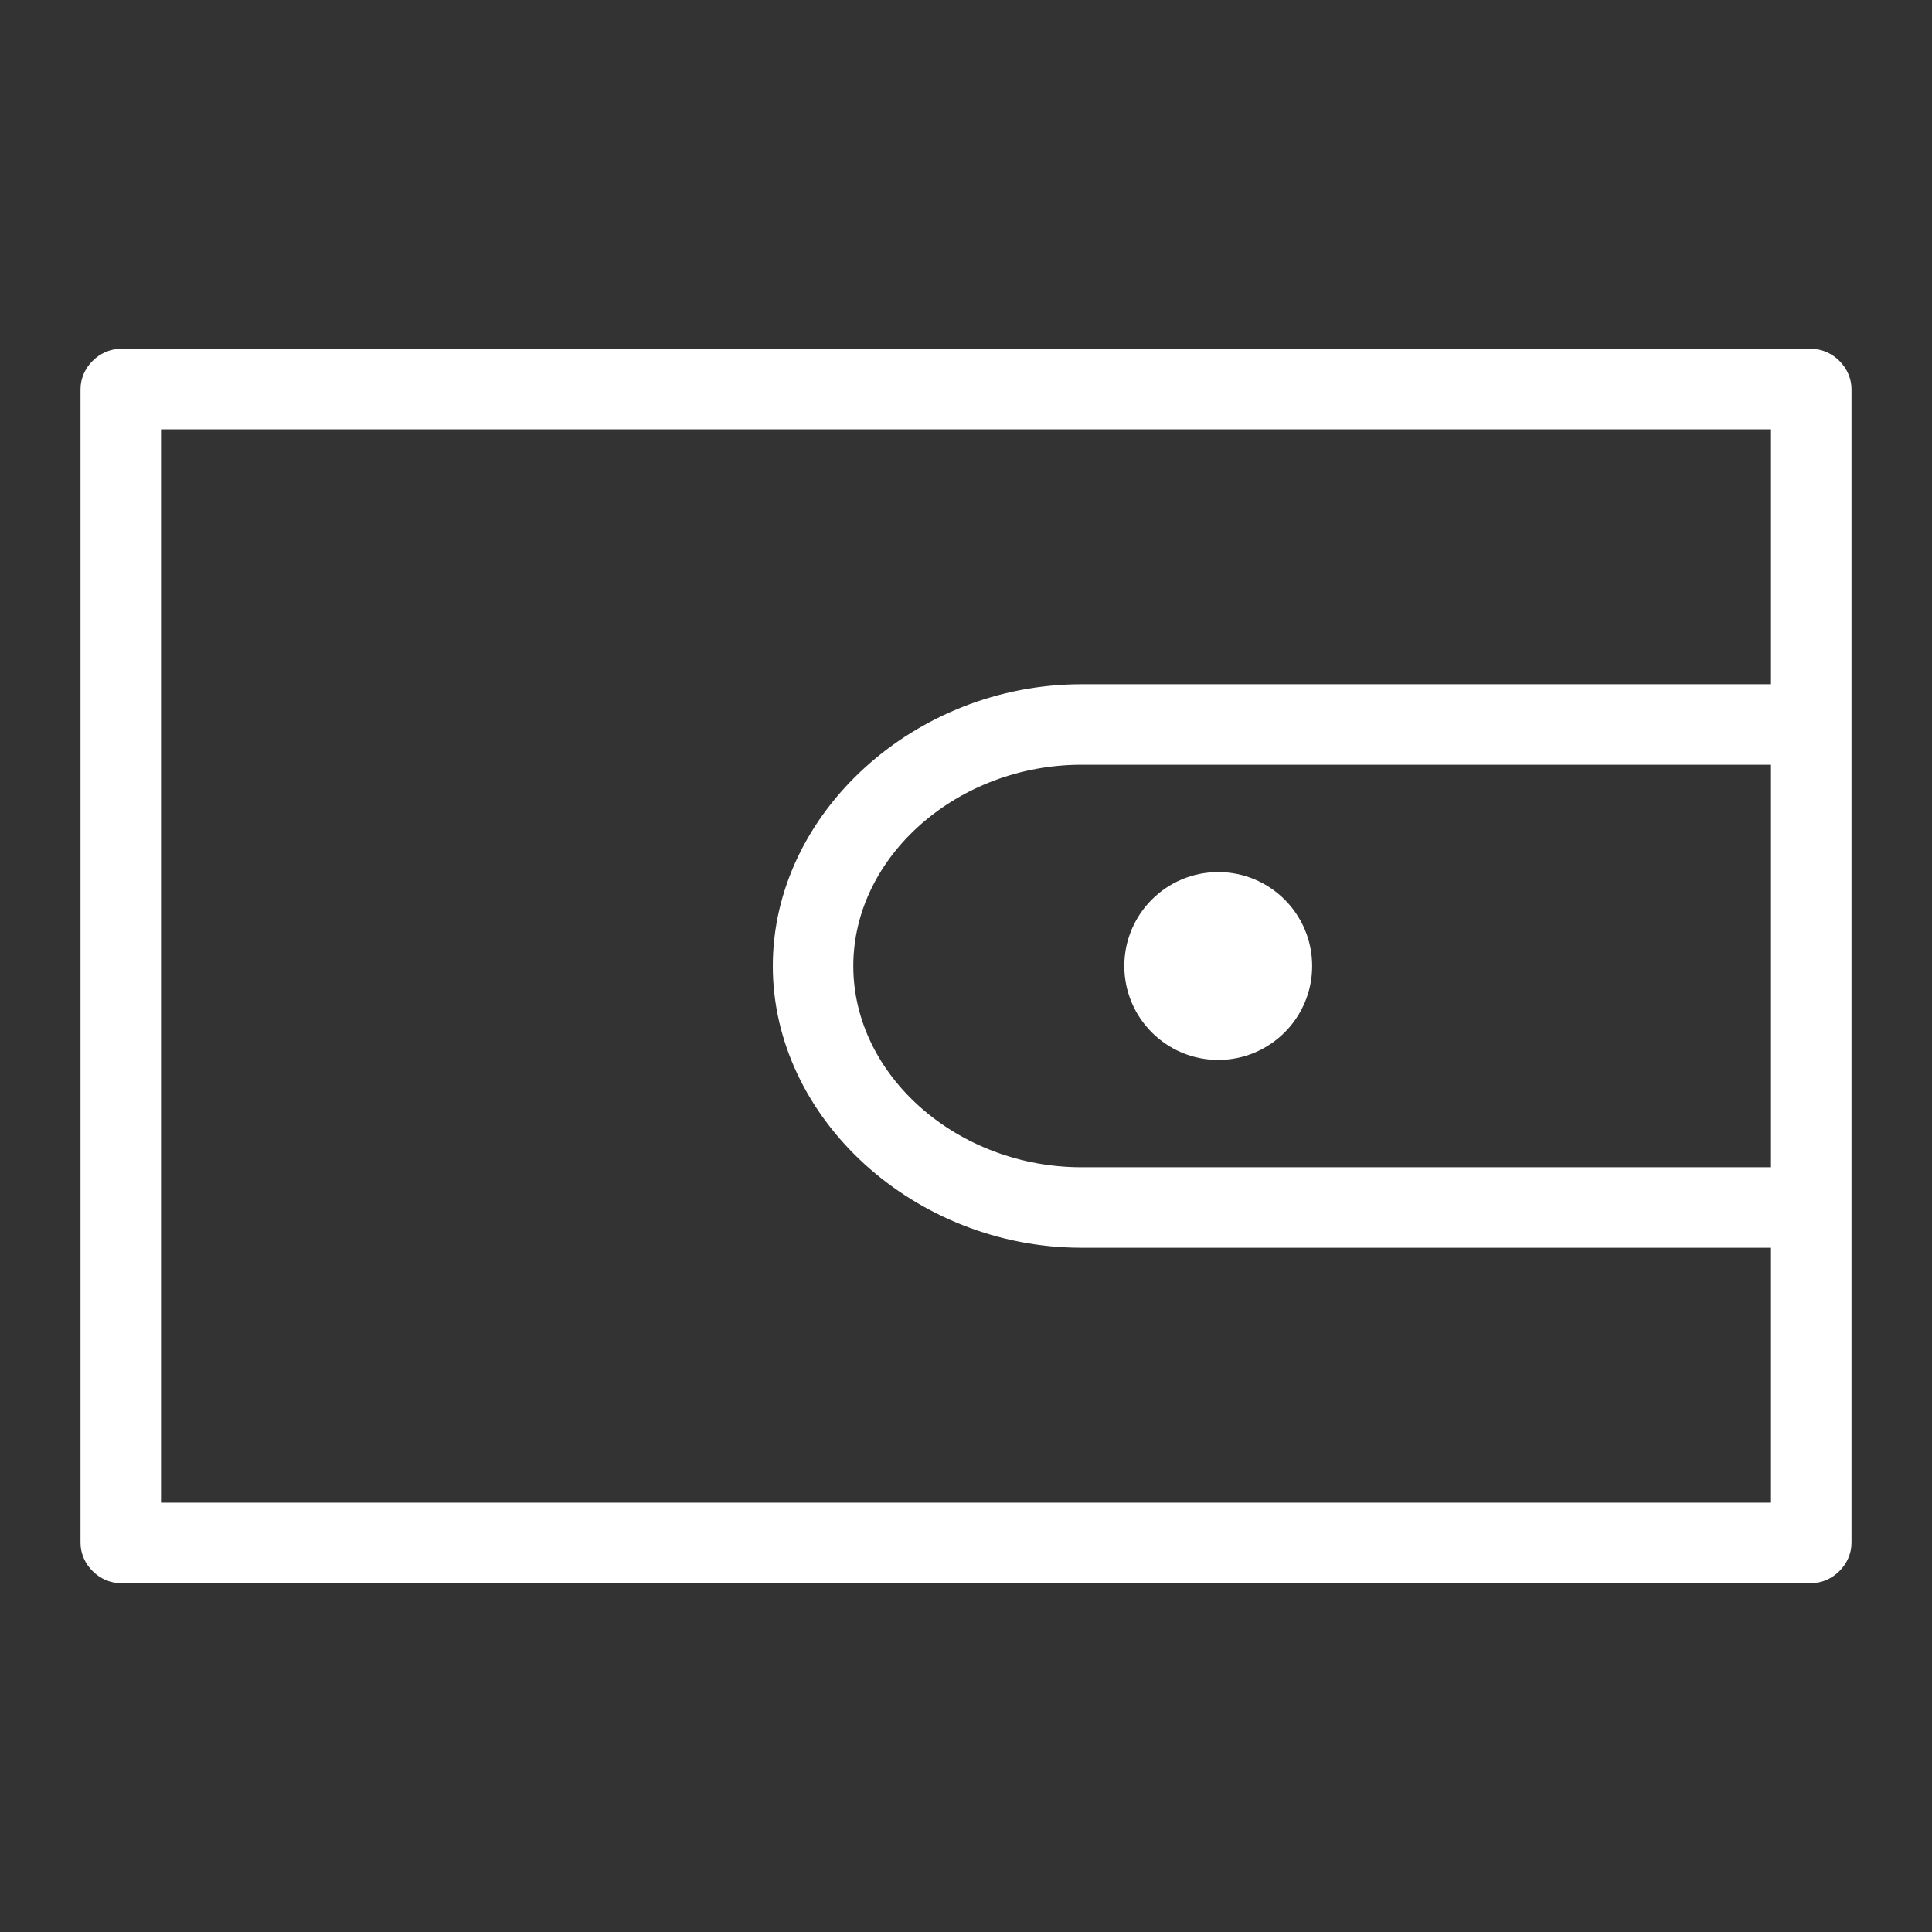
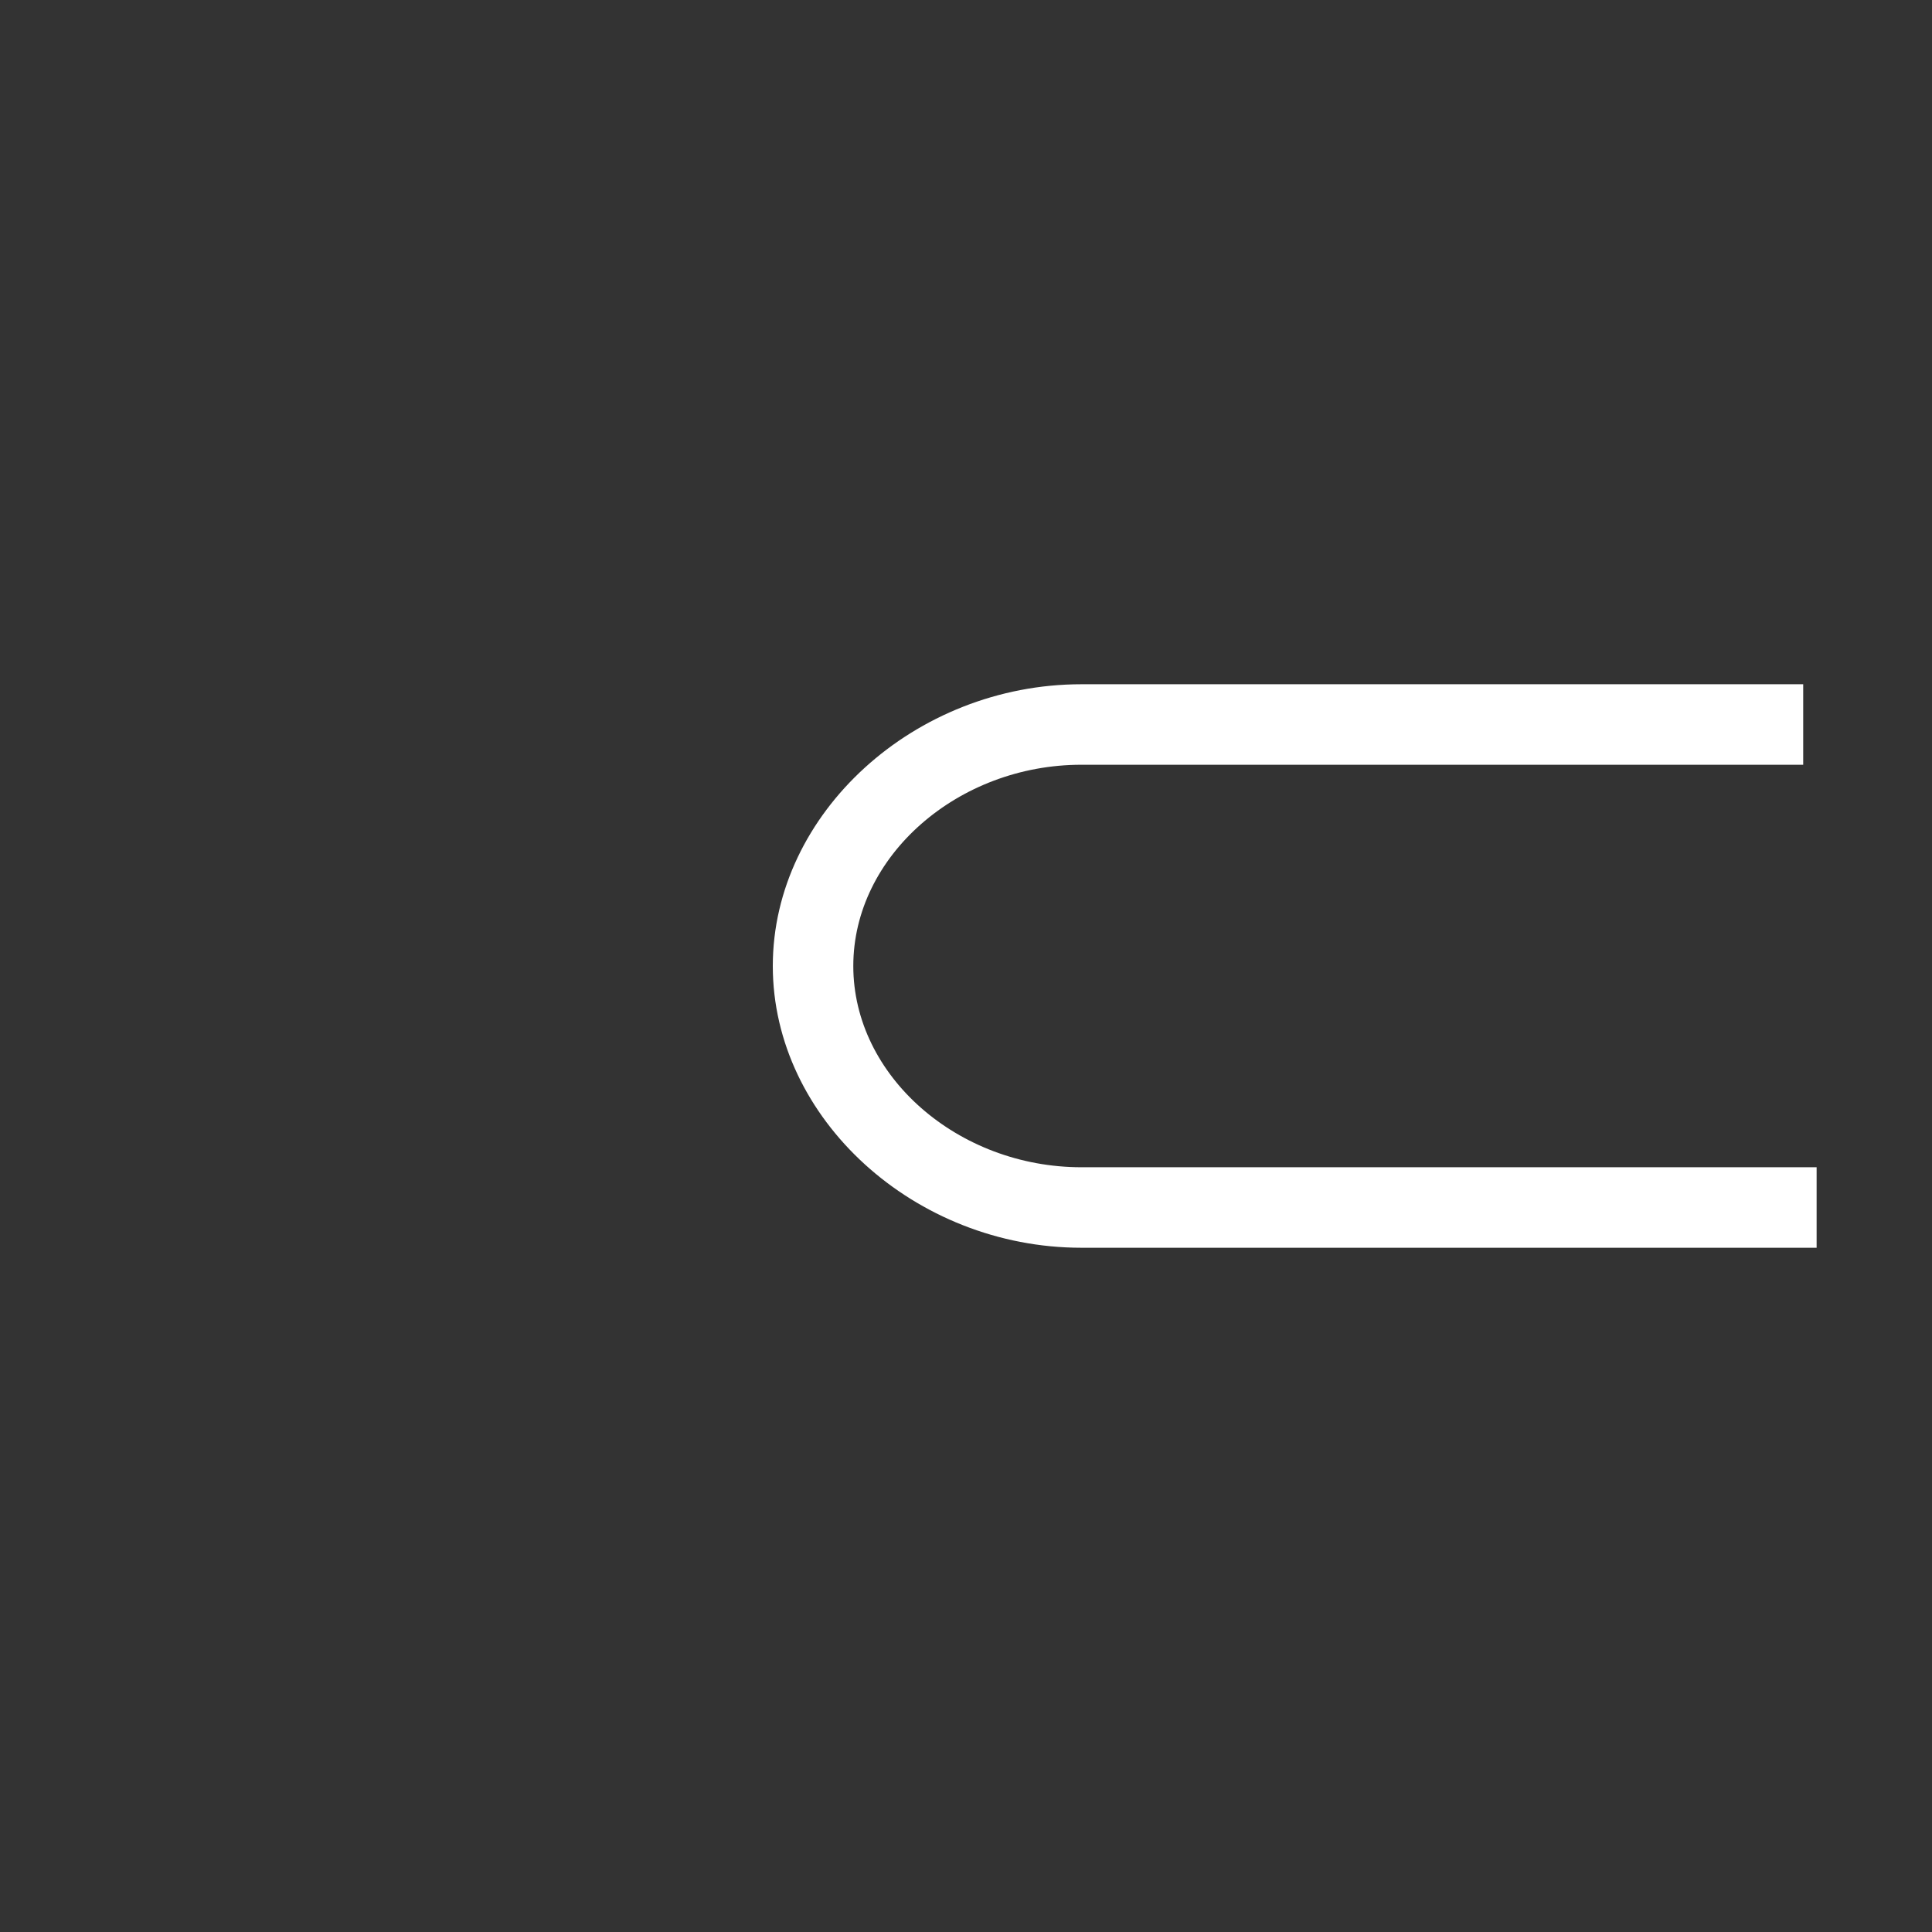
<svg xmlns="http://www.w3.org/2000/svg" version="1.1" id="图层_1" x="0px" y="0px" viewBox="0 0 72 72" style="enable-background:new 0 0 72 72;" xml:space="preserve">
  <rect x="0" y="0" width="72" height="72" fill="#333333" stroke="none" />
  <style type="text/css">
	.st0{display:none;fill:#CEC9C8;}
	.st1{fill:#FFFFFF;}
</style>
  <rect class="st0" width="72" height="72" />
  <g>
    <path class="st1" d="M67.7,46.5H40.3c-6.2,0-11.5-4.8-11.5-10.5s5.3-10.5,11.5-10.5h26.9v3H40.3c-4.6,0-8.5,3.4-8.5,7.5   s3.9,7.5,8.5,7.5h27.4V46.5z" />
-     <circle class="st1" cx="45.4" cy="36" r="3.5" />
-     <path class="st1" d="M67.5,59h-63C3.7,59,3,58.3,3,57.5v-43C3,13.7,3.7,13,4.5,13h63c0.8,0,1.5,0.7,1.5,1.5v43   C69,58.3,68.3,59,67.5,59z M6,56h60V16H6V56z" />
  </g>
</svg>